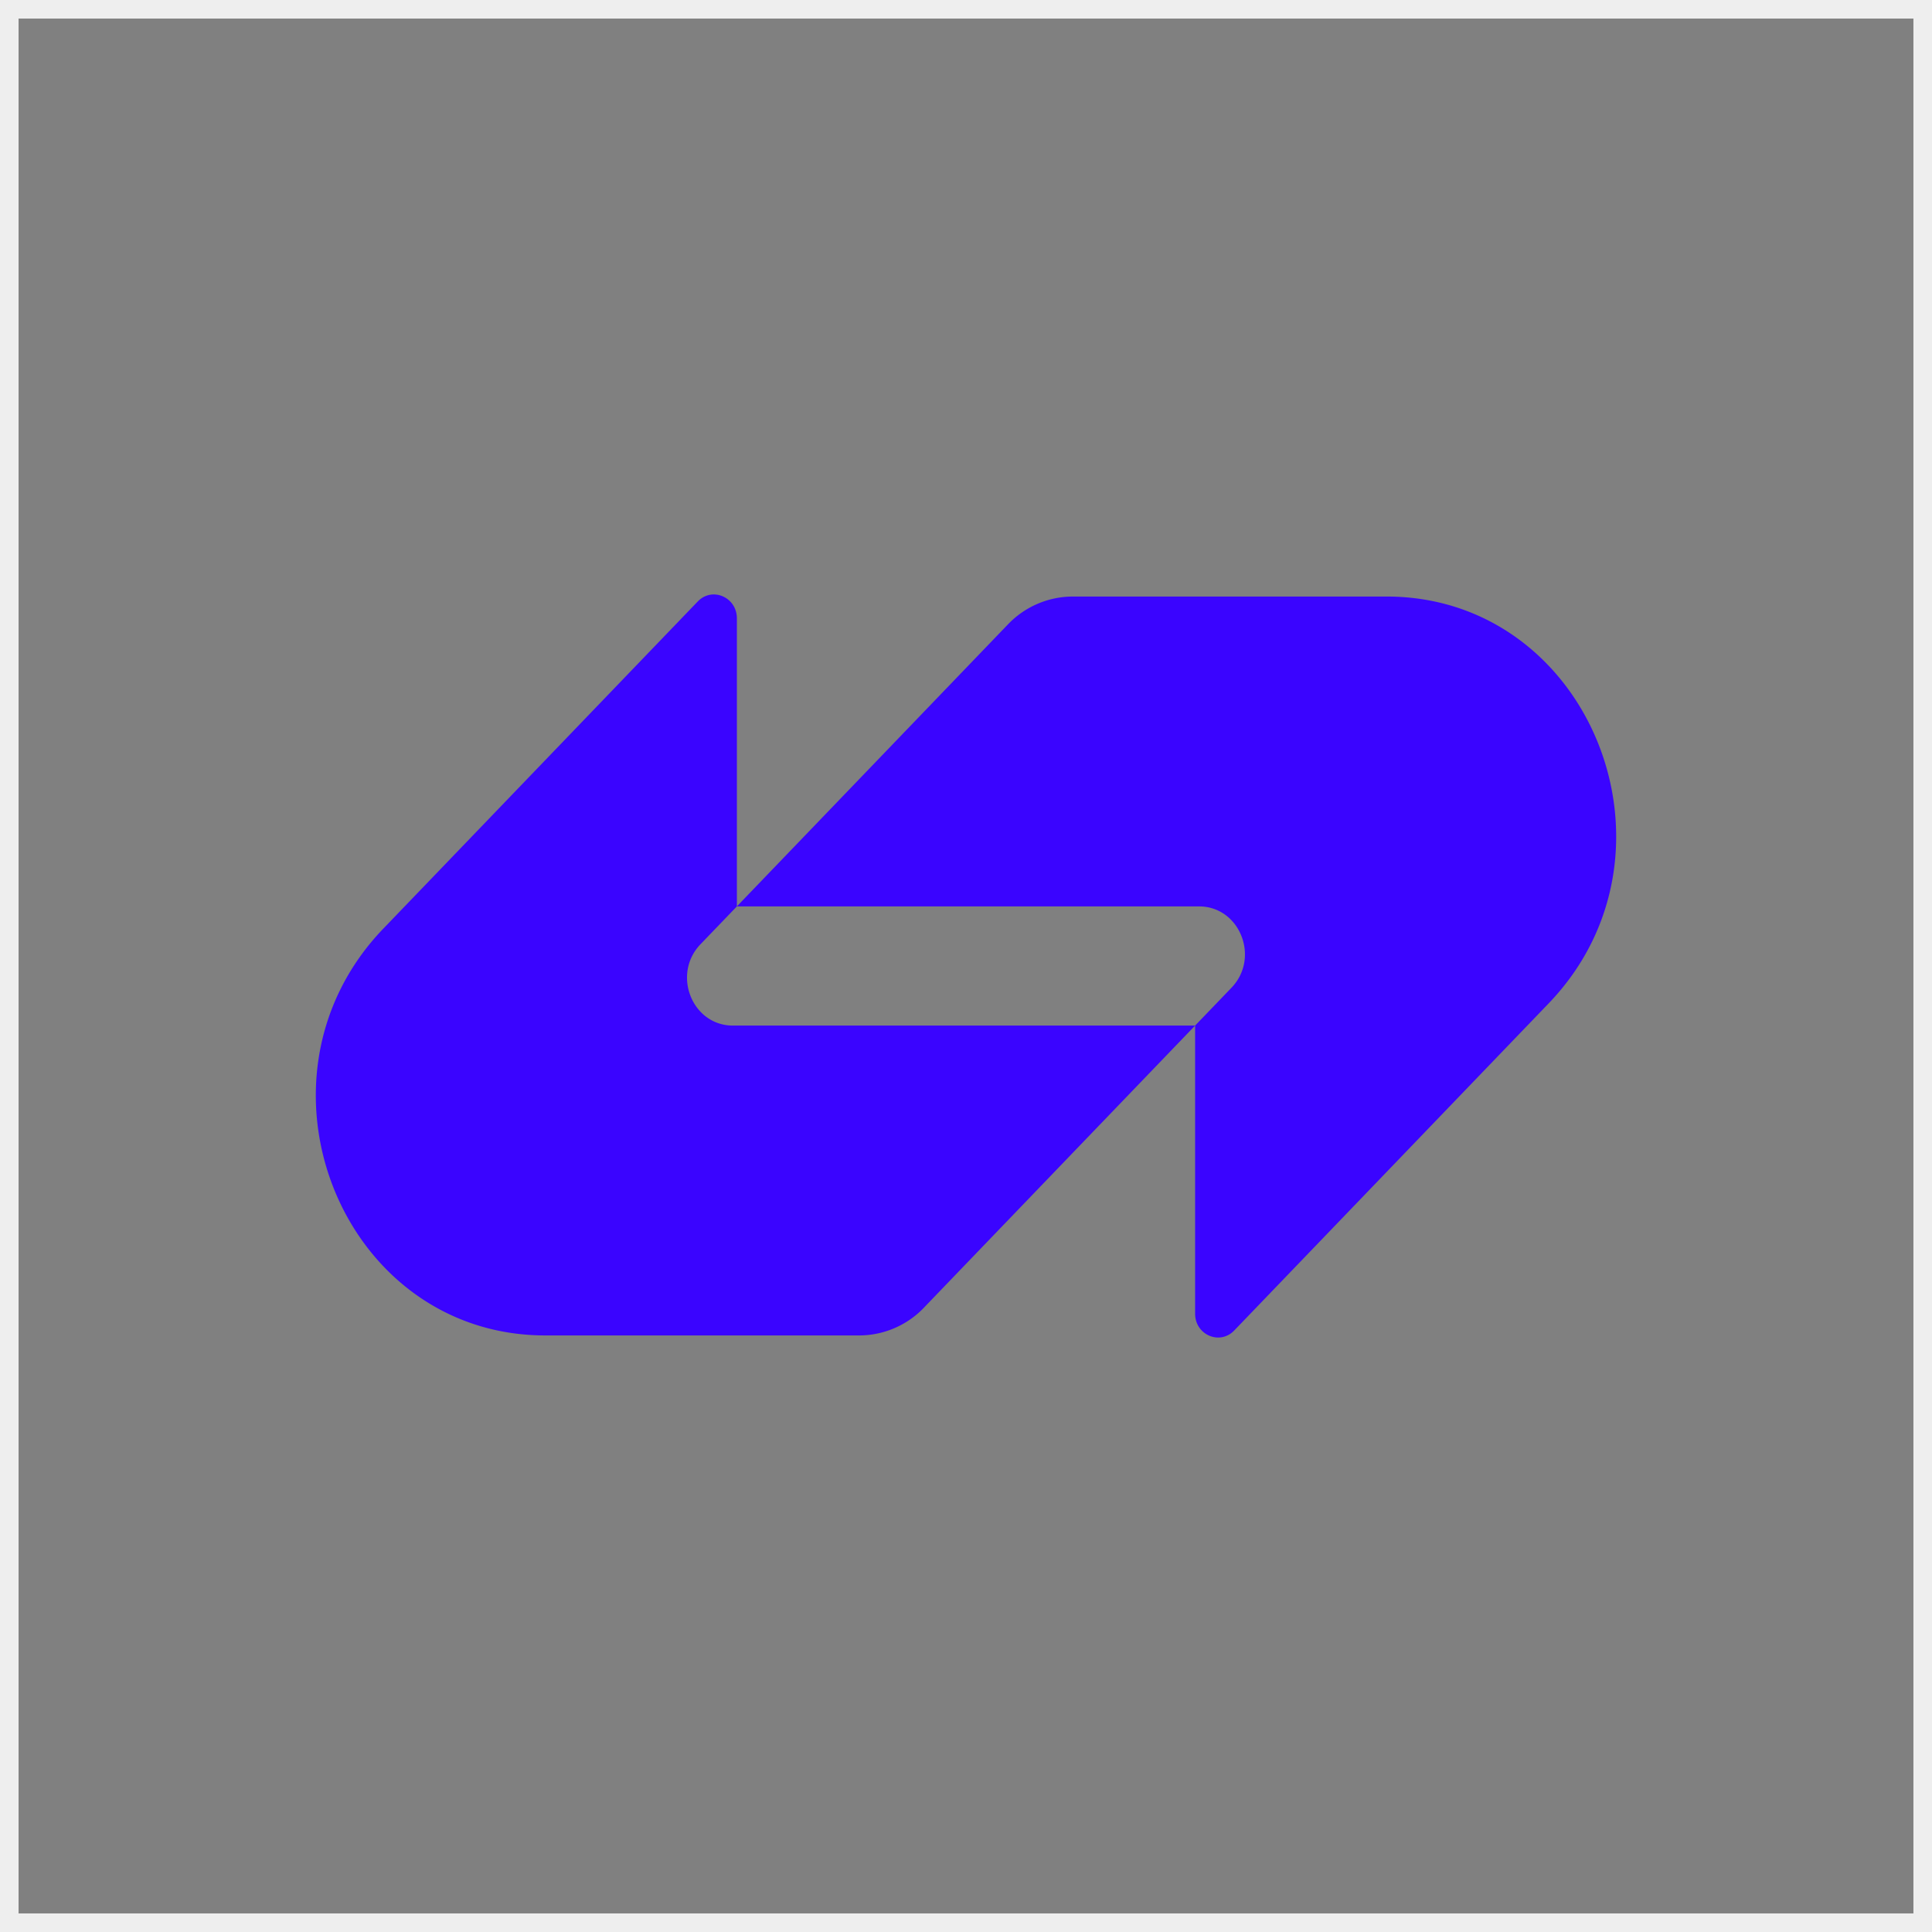
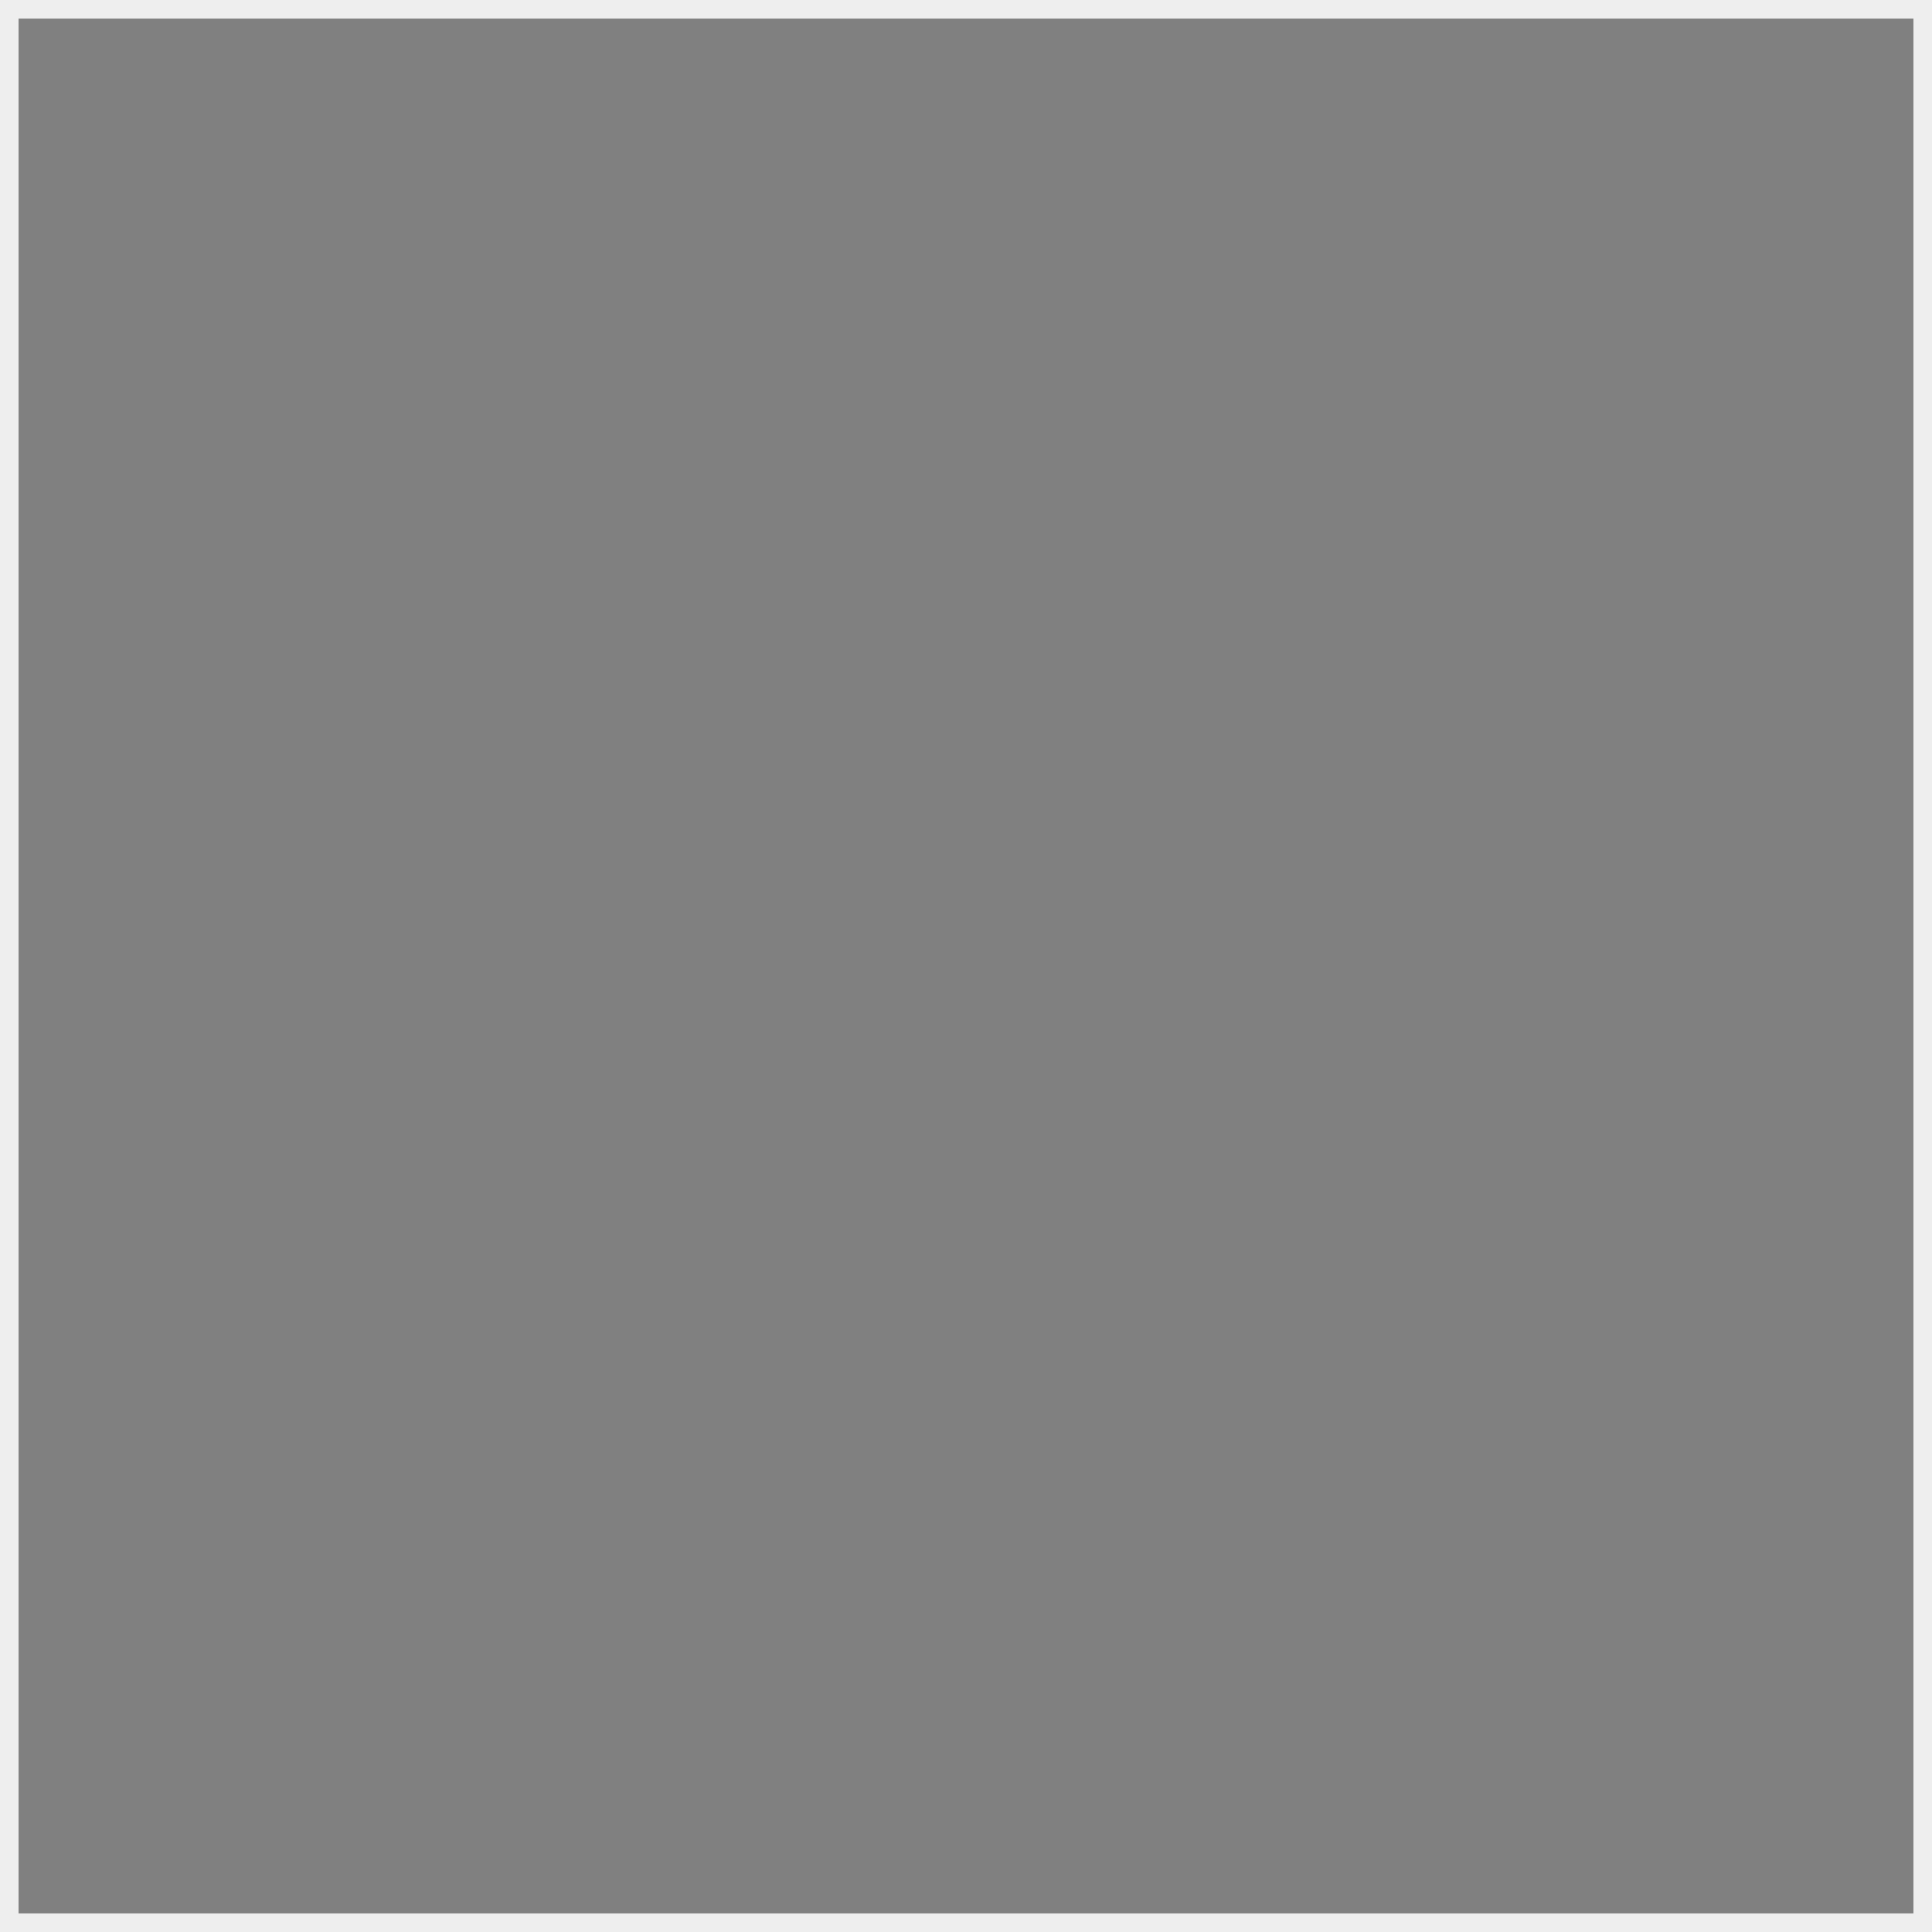
<svg xmlns="http://www.w3.org/2000/svg" width="104" height="104" fill="none">
  <rect width="100%" height="100%" fill="#808080" stroke="none" />
  <path stroke="#EEE" d="M.5.5h103v103H.5z" />
  <g fill="#3A04FF" clip-path="url(#a)">
-     <path d="M54.254 33.615a4.842 4.842 0 0 1 3.49-1.503h16.898c10.987 0 16.49 13.82 8.72 21.903L66.438 71.621c-.777.809-2.105.236-2.105-.907V55.207l1.956-2.035c1.553-1.616.453-4.38-1.745-4.38H39.666l14.588-15.177Z" />
-     <path d="M49.745 70.384a4.842 4.842 0 0 1-3.49 1.503H29.358c-10.988 0-16.49-13.82-8.72-21.903L37.56 32.378c.777-.808 2.106-.236 2.106.908v15.506l-1.956 2.035c-1.554 1.617-.454 4.38 1.744 4.38h24.879l-14.59 15.177Z" />
+     <path d="M49.745 70.384H29.358c-10.988 0-16.49-13.82-8.72-21.903L37.56 32.378c.777-.808 2.106-.236 2.106.908v15.506l-1.956 2.035c-1.554 1.617-.454 4.38 1.744 4.38h24.879l-14.59 15.177Z" />
  </g>
  <defs>
    <clipPath id="a">
-       <path fill="#fff" d="M17 32h70v40H17z" />
-     </clipPath>
+       </clipPath>
  </defs>
</svg>